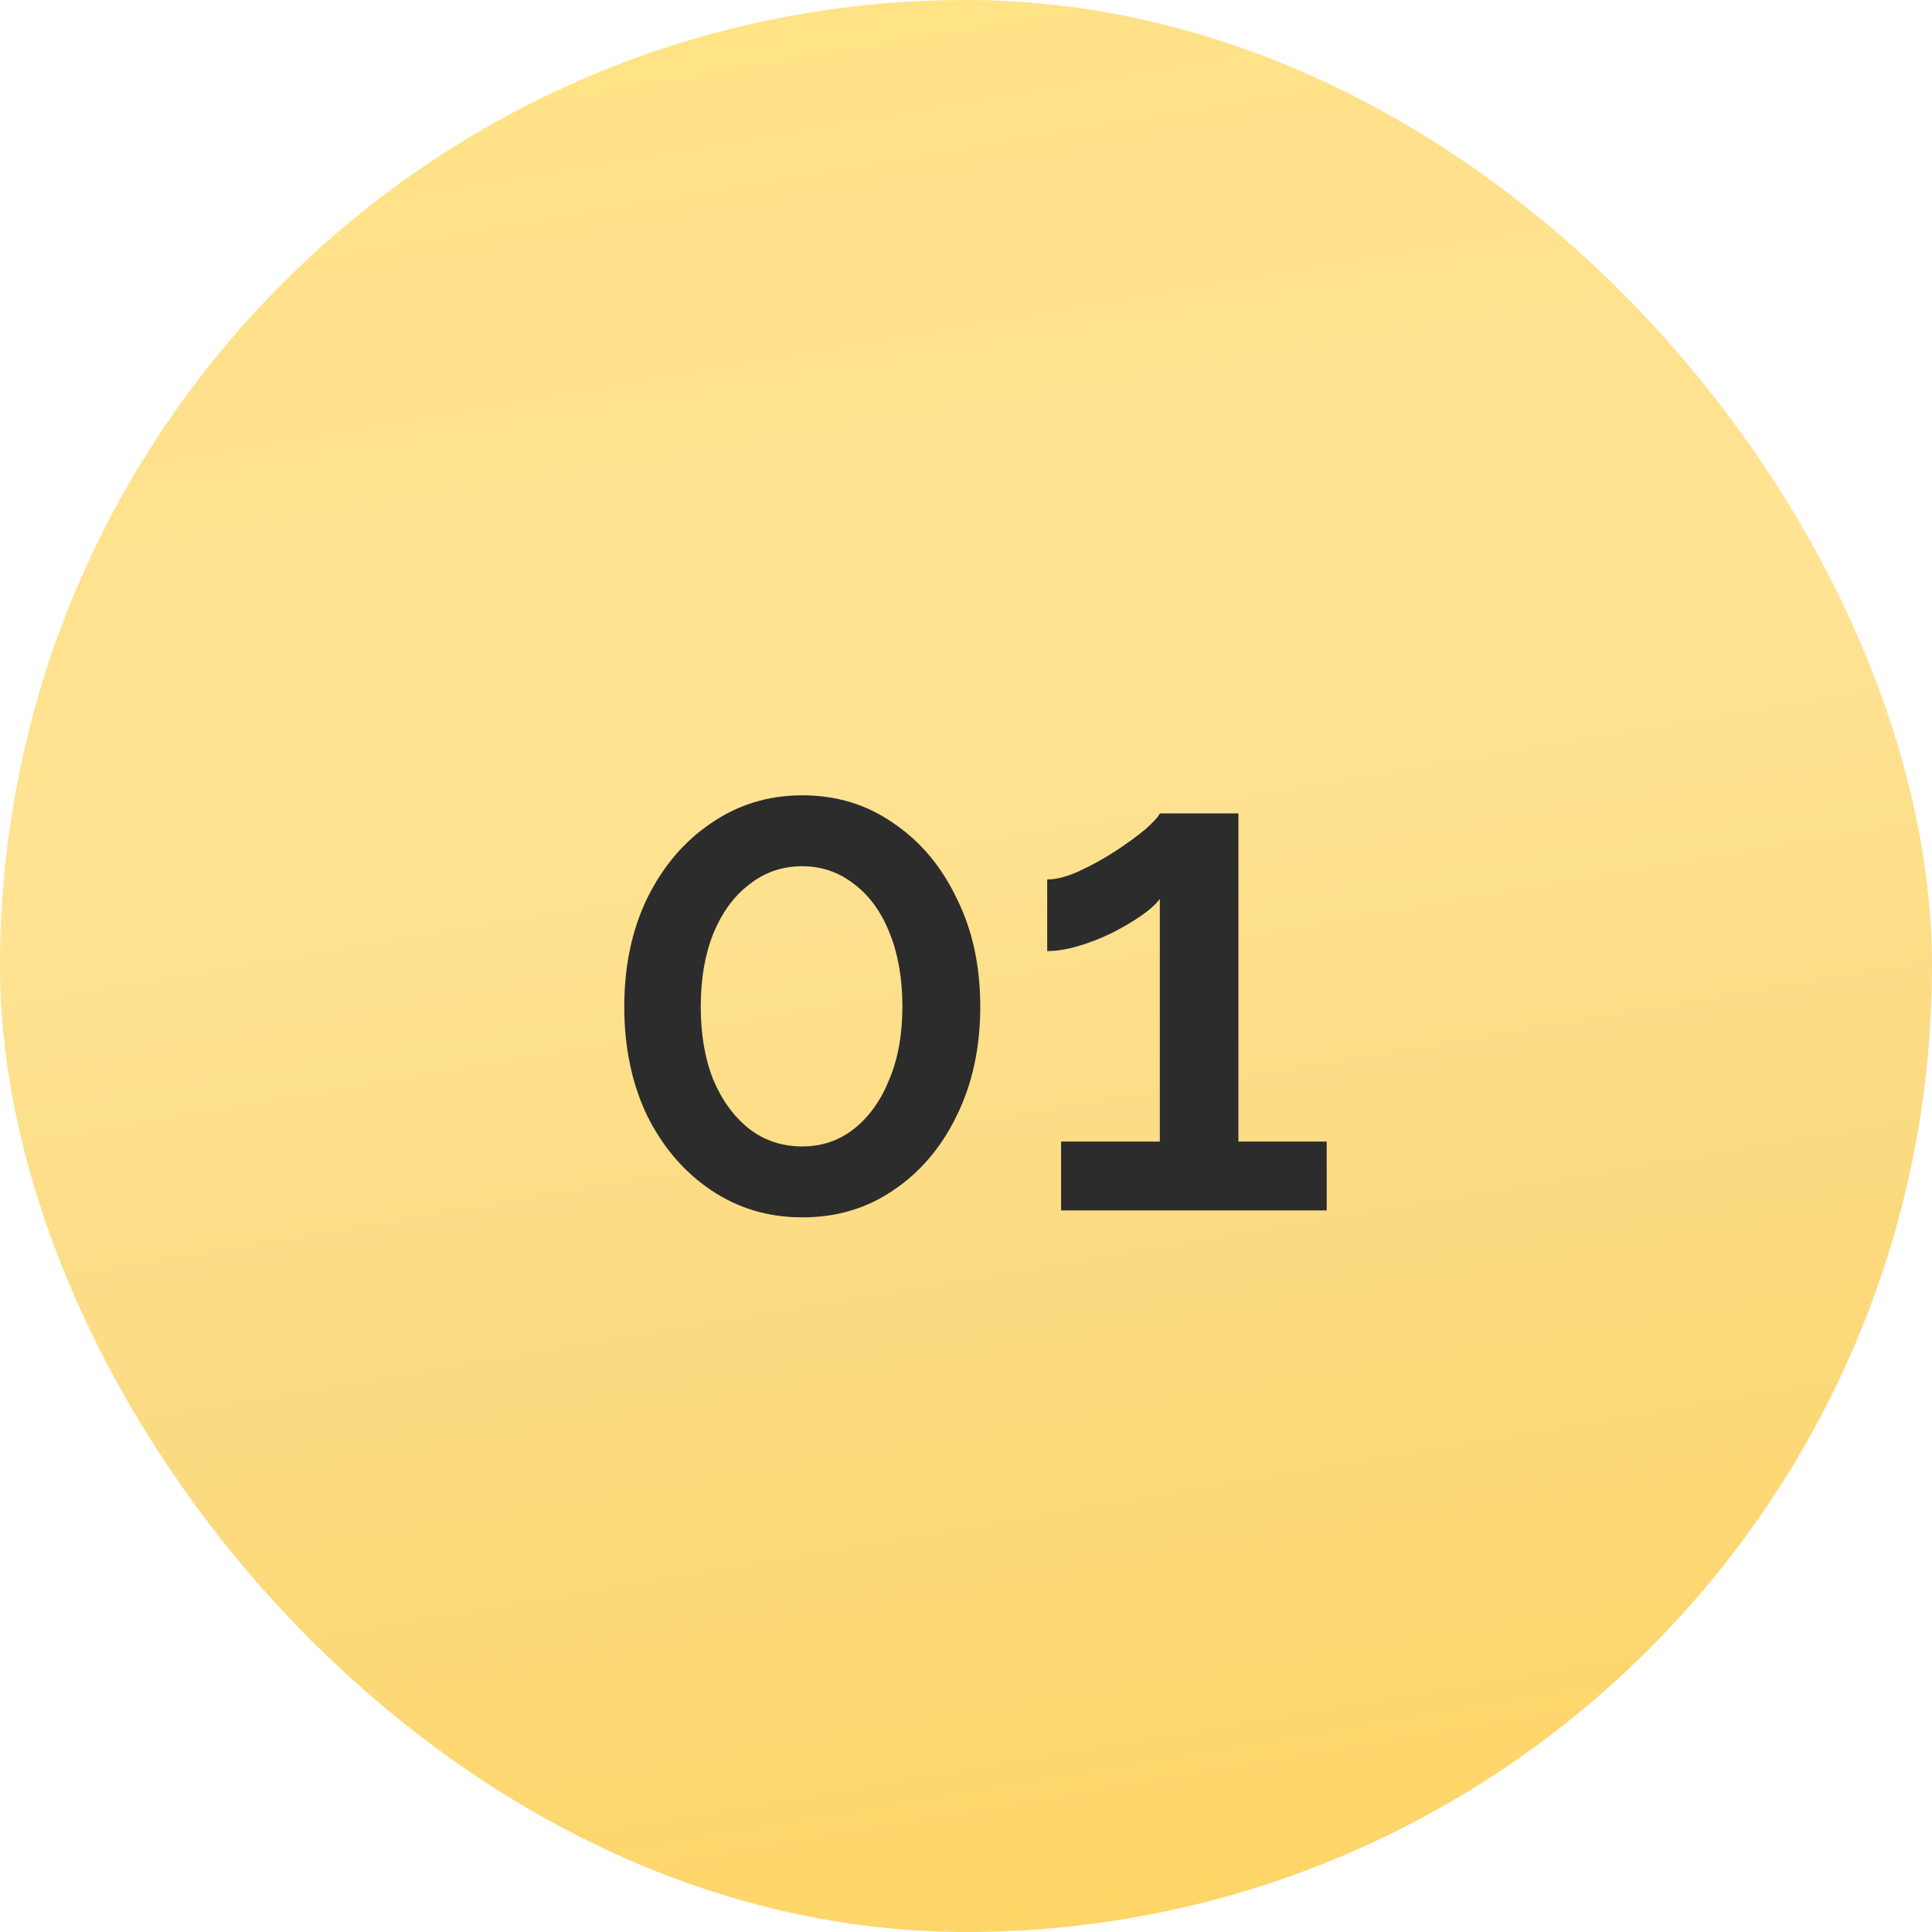
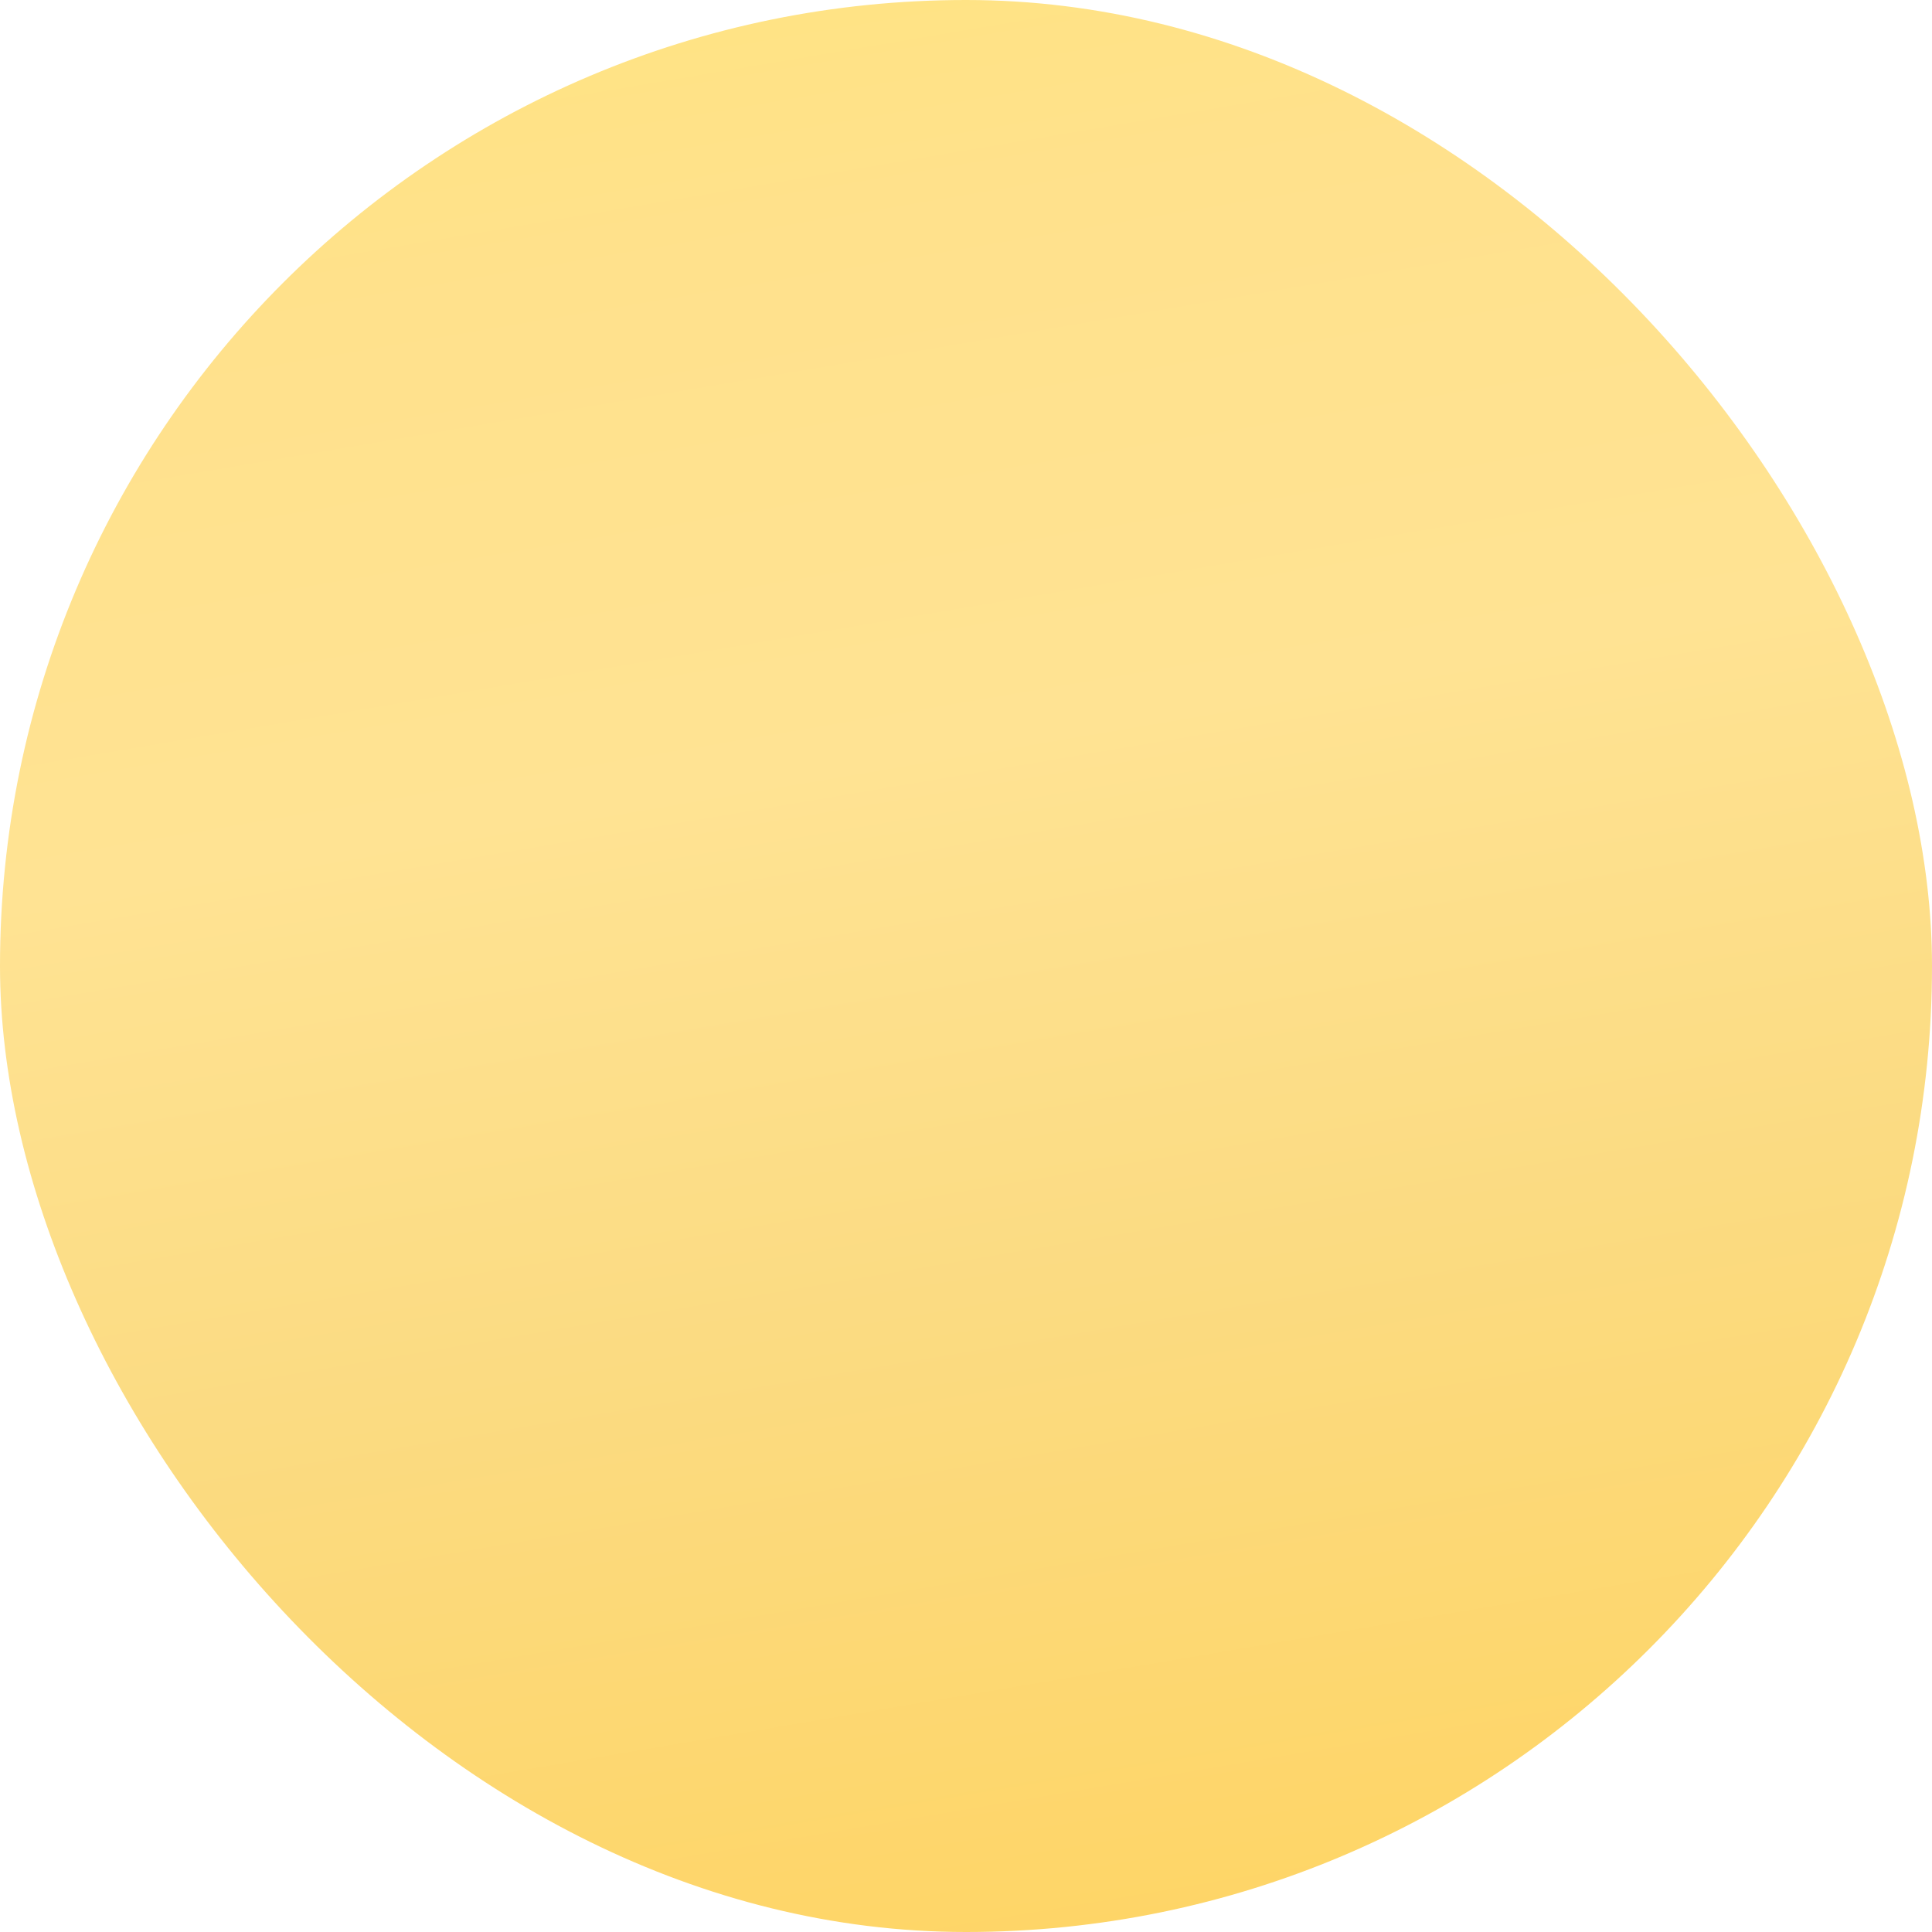
<svg xmlns="http://www.w3.org/2000/svg" width="581" height="581" viewBox="0 0 581 581" fill="none">
  <rect width="581" height="581" rx="290.5" fill="url(#paint0_linear_2996_20)" />
-   <path d="M294.79 302.736C294.79 315.003 292.421 325.945 287.681 335.564C283.081 345.042 276.739 352.5 268.654 357.936C260.709 363.373 251.578 366.091 241.263 366.091C231.087 366.091 221.957 363.373 213.872 357.936C205.787 352.5 199.375 345.042 194.636 335.564C190.036 325.945 187.736 315.003 187.736 302.736C187.736 290.47 190.036 279.597 194.636 270.118C199.375 260.5 205.787 252.973 213.872 247.536C221.957 241.961 231.087 239.173 241.263 239.173C251.578 239.173 260.709 241.961 268.654 247.536C276.739 252.973 283.081 260.5 287.681 270.118C292.421 279.597 294.79 290.47 294.79 302.736ZM271.372 302.736C271.372 294.373 270.118 287.055 267.609 280.782C265.1 274.37 261.545 269.421 256.945 265.936C252.345 262.312 247.118 260.5 241.263 260.5C235.269 260.5 229.972 262.312 225.372 265.936C220.772 269.421 217.148 274.37 214.5 280.782C211.99 287.055 210.736 294.373 210.736 302.736C210.736 311.1 211.99 318.418 214.5 324.691C217.148 330.964 220.772 335.912 225.372 339.536C229.972 343.021 235.269 344.764 241.263 344.764C247.118 344.764 252.275 343.021 256.736 339.536C261.336 335.912 264.89 330.964 267.4 324.691C270.048 318.418 271.372 311.1 271.372 302.736ZM398.972 343.3V364H319.099V343.3H348.79V270.327C347.535 272 345.584 273.742 342.935 275.555C340.287 277.367 337.29 279.109 333.944 280.782C330.738 282.315 327.463 283.57 324.117 284.545C320.772 285.521 317.705 286.009 314.917 286.009V264.473C317.705 264.473 320.911 263.636 324.535 261.964C328.16 260.291 331.714 258.339 335.199 256.109C338.823 253.739 341.89 251.509 344.399 249.418C346.908 247.188 348.372 245.585 348.79 244.609H372.417V343.3H398.972Z" fill="#2C2C2C" />
  <defs>
    <linearGradient id="paint0_linear_2996_20" x1="-149.116" y1="-79.528" x2="-20.309" y2="682.624" gradientUnits="userSpaceOnUse">
      <stop stop-color="#FFE775" />
      <stop offset="0.277" stop-color="#FFE18C" />
      <stop offset="0.48" stop-color="#FFE393" />
      <stop offset="0.693" stop-color="#FBDB82" />
      <stop offset="1" stop-color="#FFD461" />
    </linearGradient>
  </defs>
</svg>